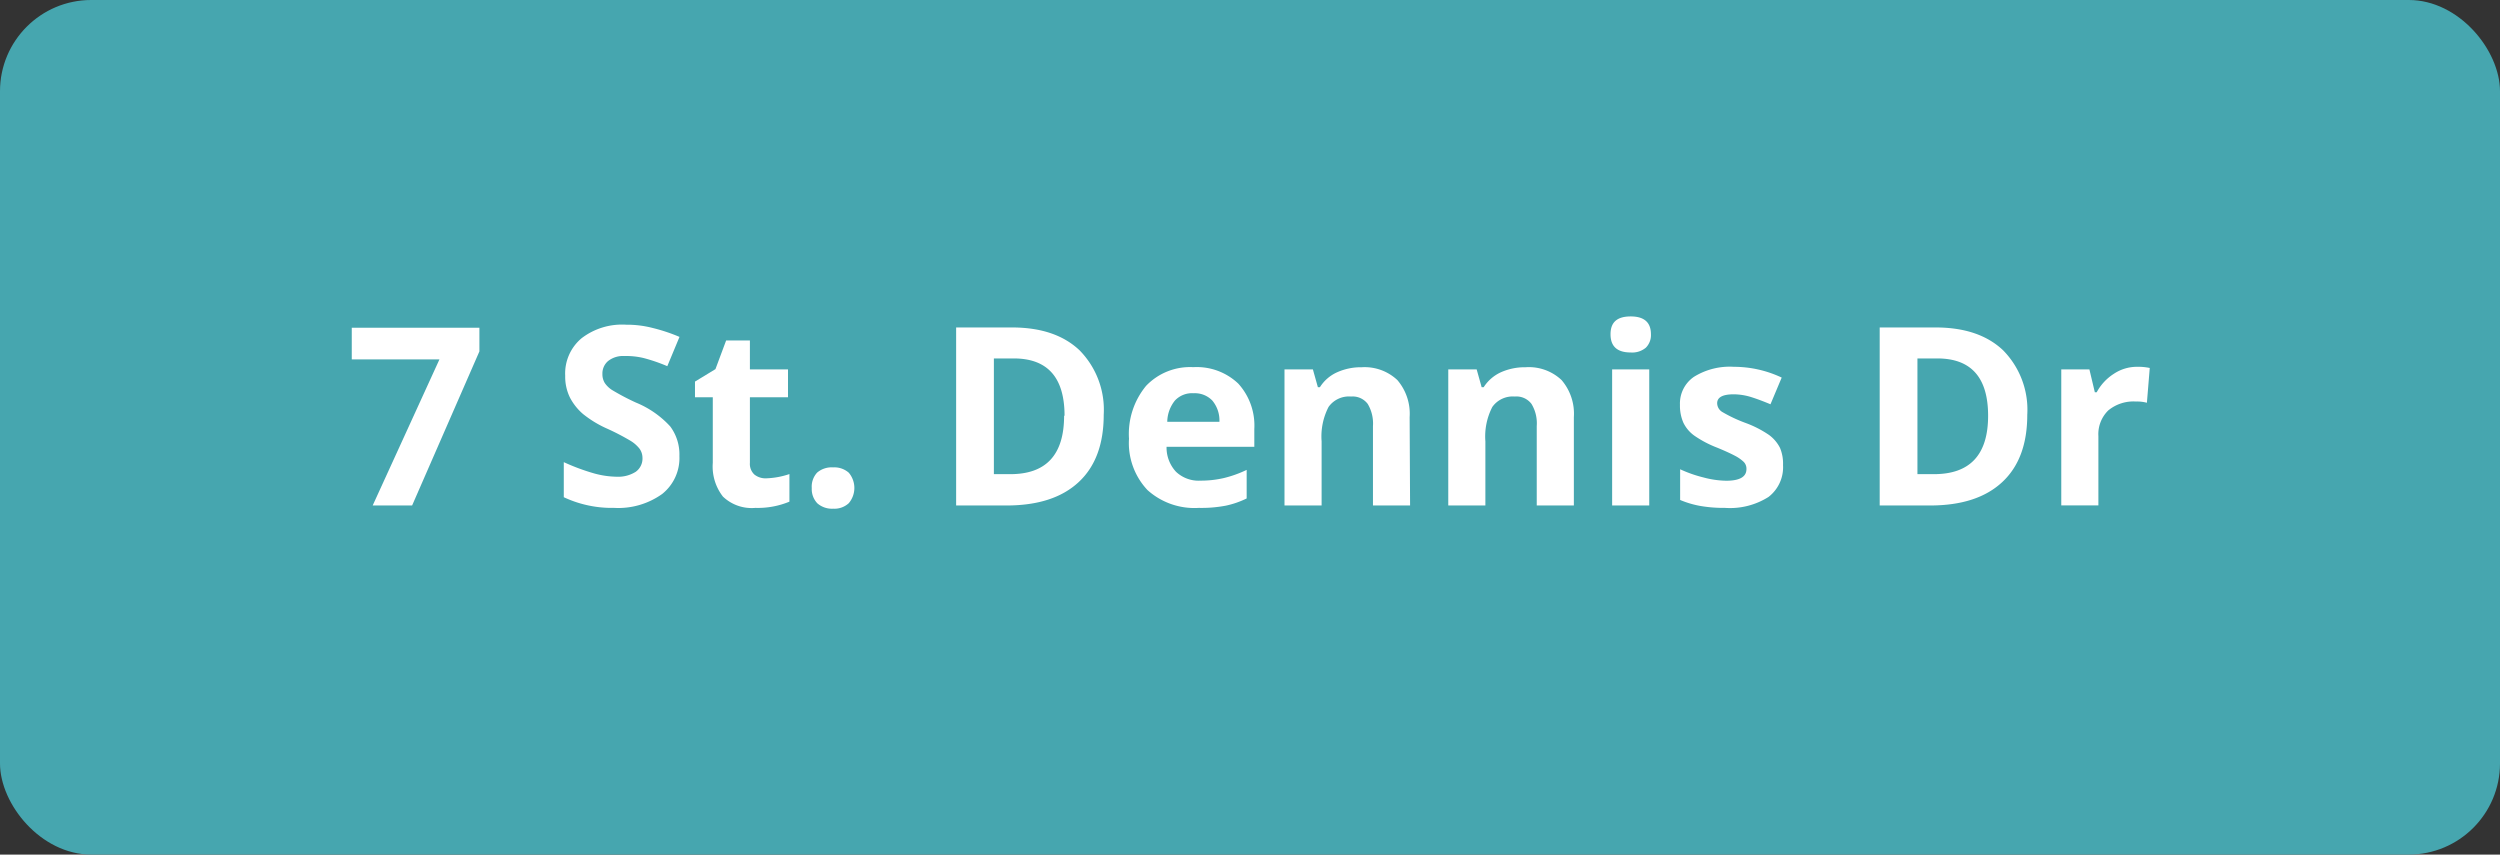
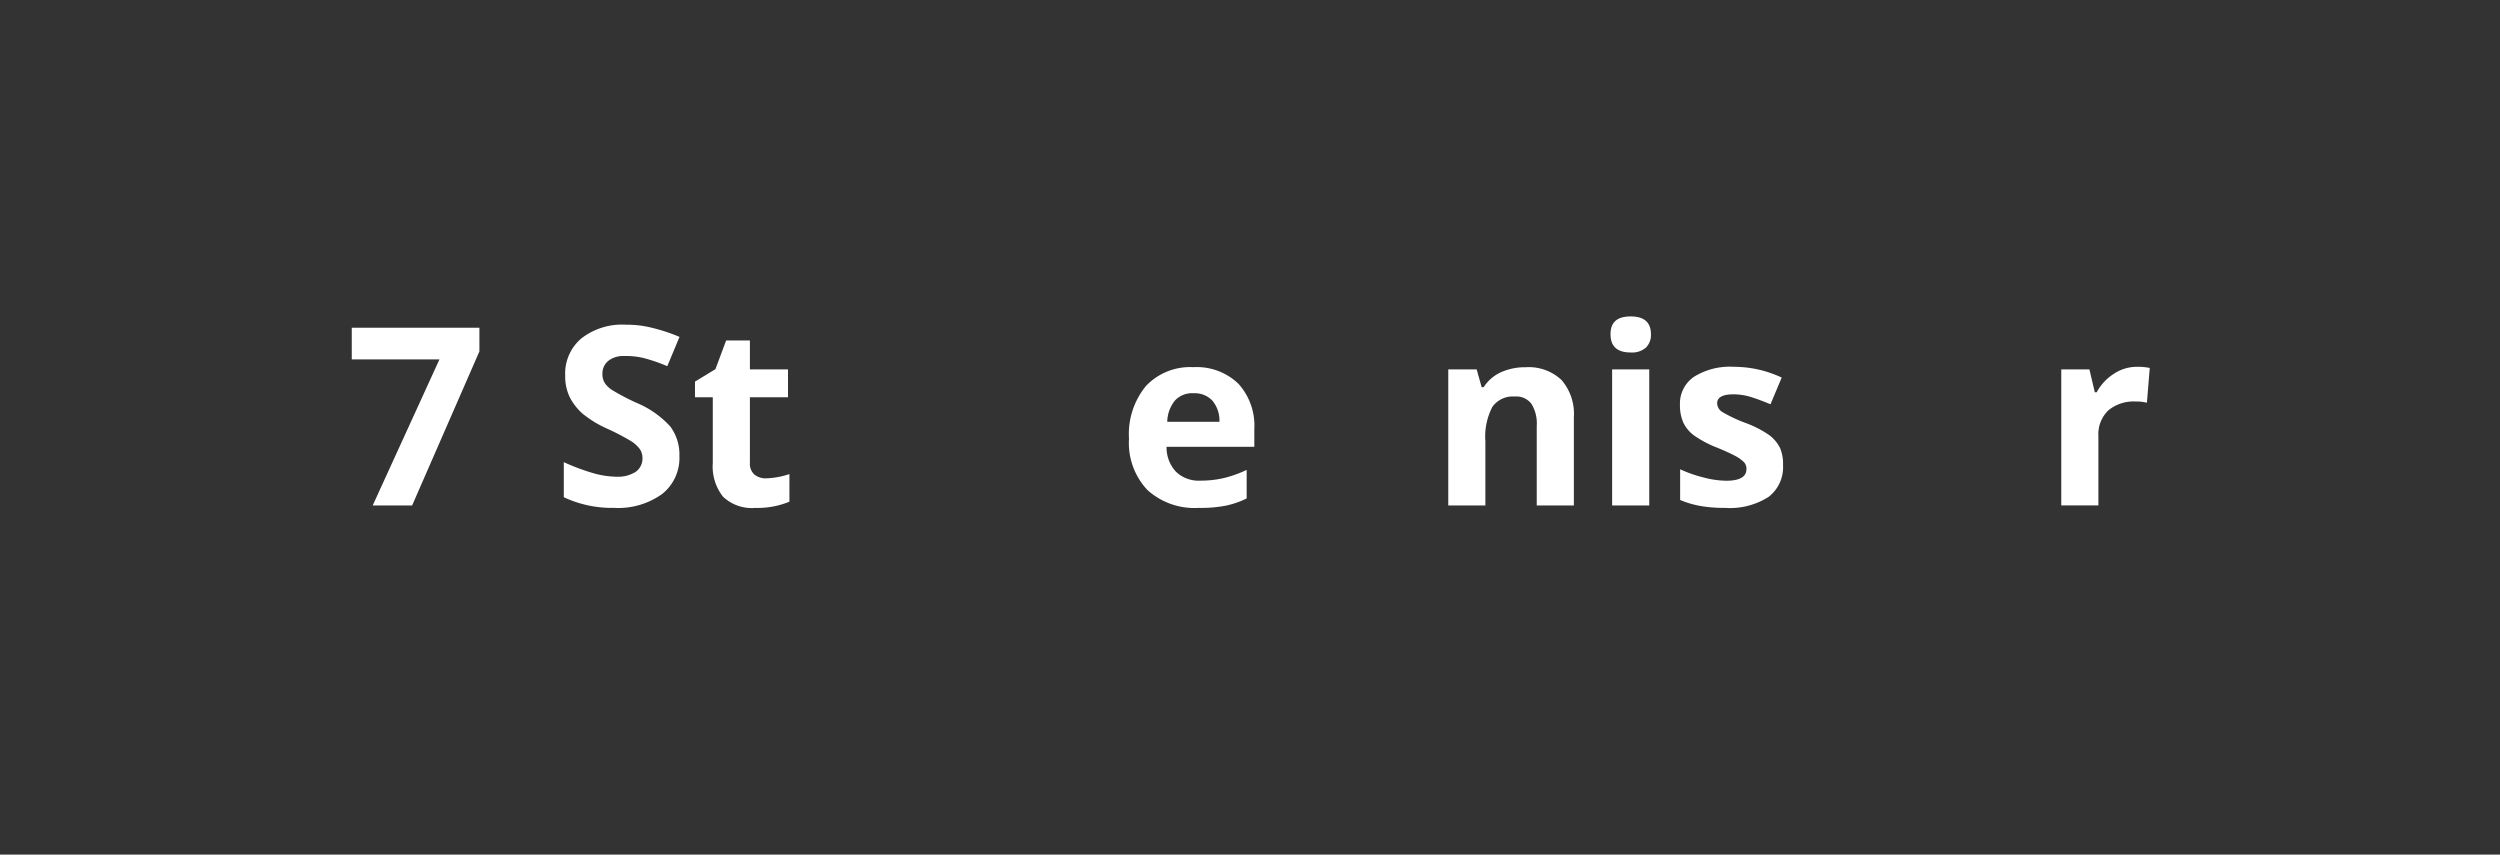
<svg xmlns="http://www.w3.org/2000/svg" id="Layer_1" data-name="Layer 1" viewBox="0 0 280.87 96.01">
  <rect x="0" y="0" width="280.87" height="96.01" fill="#333333" stroke="none" />
  <g id="Layer_2" data-name="Layer 2">
    <g id="Layer_1-2" data-name="Layer 1-2">
-       <rect width="280.87" height="96.01" rx="10.25" style="fill:#46a6af" />
-     </g>
+       </g>
  </g>
  <path d="M41.87,56.79l7.5-16.41H39.52V36.82H53.86v2.66L46.3,56.79Z" style="fill:#fff" />
  <path d="M76.33,51.23a5.16,5.16,0,0,1-1.94,4.27A8.47,8.47,0,0,1,69,57.06a12.73,12.73,0,0,1-5.66-1.2V51.92a23.71,23.71,0,0,0,3.42,1.27,9.94,9.94,0,0,0,2.56.37A3.67,3.67,0,0,0,71.43,53a1.83,1.83,0,0,0,.75-1.59,1.77,1.77,0,0,0-.33-1,3.78,3.78,0,0,0-1-.88,26.67,26.67,0,0,0-2.59-1.35,12.23,12.23,0,0,1-2.75-1.66,6.22,6.22,0,0,1-1.47-1.84,5.31,5.31,0,0,1-.54-2.46A5.16,5.16,0,0,1,65.34,38a7.46,7.46,0,0,1,5-1.52,11.57,11.57,0,0,1,3,.37,19.5,19.5,0,0,1,3,1l-1.37,3.29a19.06,19.06,0,0,0-2.64-.91A8.25,8.25,0,0,0,70.17,40a2.71,2.71,0,0,0-1.85.56,1.83,1.83,0,0,0-.64,1.46,1.86,1.86,0,0,0,.26,1,2.77,2.77,0,0,0,.83.8,26.23,26.23,0,0,0,2.68,1.41,10.72,10.72,0,0,1,3.85,2.68A5.26,5.26,0,0,1,76.33,51.23Z" style="fill:#fff" />
  <path d="M86.07,53.74a9,9,0,0,0,2.62-.48v3.1a9.25,9.25,0,0,1-3.82.7,4.67,4.67,0,0,1-3.65-1.27A5.49,5.49,0,0,1,80.08,52V44.63h-2V42.87l2.3-1.4,1.2-3.22h2.67V41.5h4.28v3.13H84.25V52a1.63,1.63,0,0,0,.5,1.31A2,2,0,0,0,86.07,53.74Z" style="fill:#fff" />
-   <path d="M91.2,54.83a2.31,2.31,0,0,1,.61-1.74,2.5,2.5,0,0,1,1.79-.58,2.44,2.44,0,0,1,1.76.6,2.65,2.65,0,0,1,0,3.42,2.36,2.36,0,0,1-1.75.62,2.49,2.49,0,0,1-1.78-.6A2.32,2.32,0,0,1,91.2,54.83Z" style="fill:#fff" />
-   <path d="M124,46.6c0,3.29-.93,5.81-2.81,7.56s-4.57,2.63-8.11,2.63h-5.66v-20h6.28q4.89,0,7.6,2.58A9.52,9.52,0,0,1,124,46.6Zm-4.4.11q0-6.43-5.69-6.44h-2.25v13h1.82Q119.55,53.29,119.55,46.71Z" style="fill:#fff" />
  <path d="M134.69,57.06a7.88,7.88,0,0,1-5.77-2,7.7,7.7,0,0,1-2.08-5.77,8.49,8.49,0,0,1,1.92-5.94,6.83,6.83,0,0,1,5.31-2.1,6.76,6.76,0,0,1,5.05,1.85,7,7,0,0,1,1.8,5.1v2h-9.86A4,4,0,0,0,132.12,53a3.7,3.7,0,0,0,2.76,1,11.53,11.53,0,0,0,2.61-.29,12.89,12.89,0,0,0,2.57-.92V56a10.11,10.11,0,0,1-2.34.81A14.54,14.54,0,0,1,134.69,57.06Zm-.59-12.88A2.64,2.64,0,0,0,132,45a3.89,3.89,0,0,0-.86,2.39H137A3.49,3.49,0,0,0,136.2,45,2.73,2.73,0,0,0,134.1,44.18Z" style="fill:#fff" />
-   <path d="M158.42,56.79h-4.17V47.86a4.28,4.28,0,0,0-.59-2.48,2.11,2.11,0,0,0-1.87-.83,2.81,2.81,0,0,0-2.53,1.17,7.23,7.23,0,0,0-.78,3.87v7.2h-4.17V41.5h3.19l.56,2h.23a4.41,4.41,0,0,1,1.92-1.67,6.52,6.52,0,0,1,2.78-.57,5.35,5.35,0,0,1,4,1.44,5.81,5.81,0,0,1,1.38,4.17Z" style="fill:#fff" />
  <path d="M176.82,56.79h-4.17V47.86a4.2,4.2,0,0,0-.59-2.48,2.11,2.11,0,0,0-1.87-.83,2.81,2.81,0,0,0-2.53,1.17,7.23,7.23,0,0,0-.78,3.87v7.2h-4.17V41.5h3.19l.56,2h.23a4.52,4.52,0,0,1,1.92-1.67,6.55,6.55,0,0,1,2.78-.57,5.35,5.35,0,0,1,4.05,1.44,5.81,5.81,0,0,1,1.38,4.17Z" style="fill:#fff" />
  <path d="M180.94,37.55c0-1.36.75-2,2.27-2s2.27.68,2.27,2a2,2,0,0,1-.57,1.51,2.39,2.39,0,0,1-1.7.54C181.69,39.6,180.94,38.92,180.94,37.55Zm4.35,19.24h-4.17V41.5h4.17Z" style="fill:#fff" />
  <path d="M200.32,52.25a4.21,4.21,0,0,1-1.63,3.58,8.08,8.08,0,0,1-4.89,1.23,15.29,15.29,0,0,1-2.84-.23,10.64,10.64,0,0,1-2.2-.66V52.72a14.33,14.33,0,0,0,2.62.92,10.38,10.38,0,0,0,2.56.37c1.51,0,2.27-.44,2.27-1.31a1.09,1.09,0,0,0-.3-.8,4.26,4.26,0,0,0-1-.7c-.49-.26-1.15-.56-2-.91a12.06,12.06,0,0,1-2.59-1.37,3.86,3.86,0,0,1-1.2-1.44,4.76,4.76,0,0,1-.38-2,3.63,3.63,0,0,1,1.58-3.15,7.62,7.62,0,0,1,4.48-1.12,12.59,12.59,0,0,1,5.37,1.21l-1.26,3c-.76-.32-1.48-.59-2.14-.8a6.79,6.79,0,0,0-2-.32c-1.23,0-1.85.34-1.85,1a1.17,1.17,0,0,0,.6,1,16.19,16.19,0,0,0,2.6,1.22,12,12,0,0,1,2.63,1.35,4.1,4.1,0,0,1,1.23,1.45A4.54,4.54,0,0,1,200.32,52.25Z" style="fill:#fff" />
-   <path d="M227.76,46.6c0,3.29-.93,5.81-2.81,7.56s-4.57,2.63-8.11,2.63h-5.66v-20h6.28q4.89,0,7.6,2.58A9.52,9.52,0,0,1,227.76,46.6Zm-4.4.11q0-6.43-5.69-6.44h-2.25v13h1.82Q223.36,53.29,223.36,46.71Z" style="fill:#fff" />
  <path d="M240.11,41.21a6.26,6.26,0,0,1,1.41.13l-.32,3.91a4.34,4.34,0,0,0-1.23-.14,4.45,4.45,0,0,0-3.11,1A3.73,3.73,0,0,0,235.75,49v7.78h-4.17V41.5h3.16l.61,2.57h.21A5.62,5.62,0,0,1,237.48,42,4.67,4.67,0,0,1,240.11,41.21Z" style="fill:#fff" />
</svg>